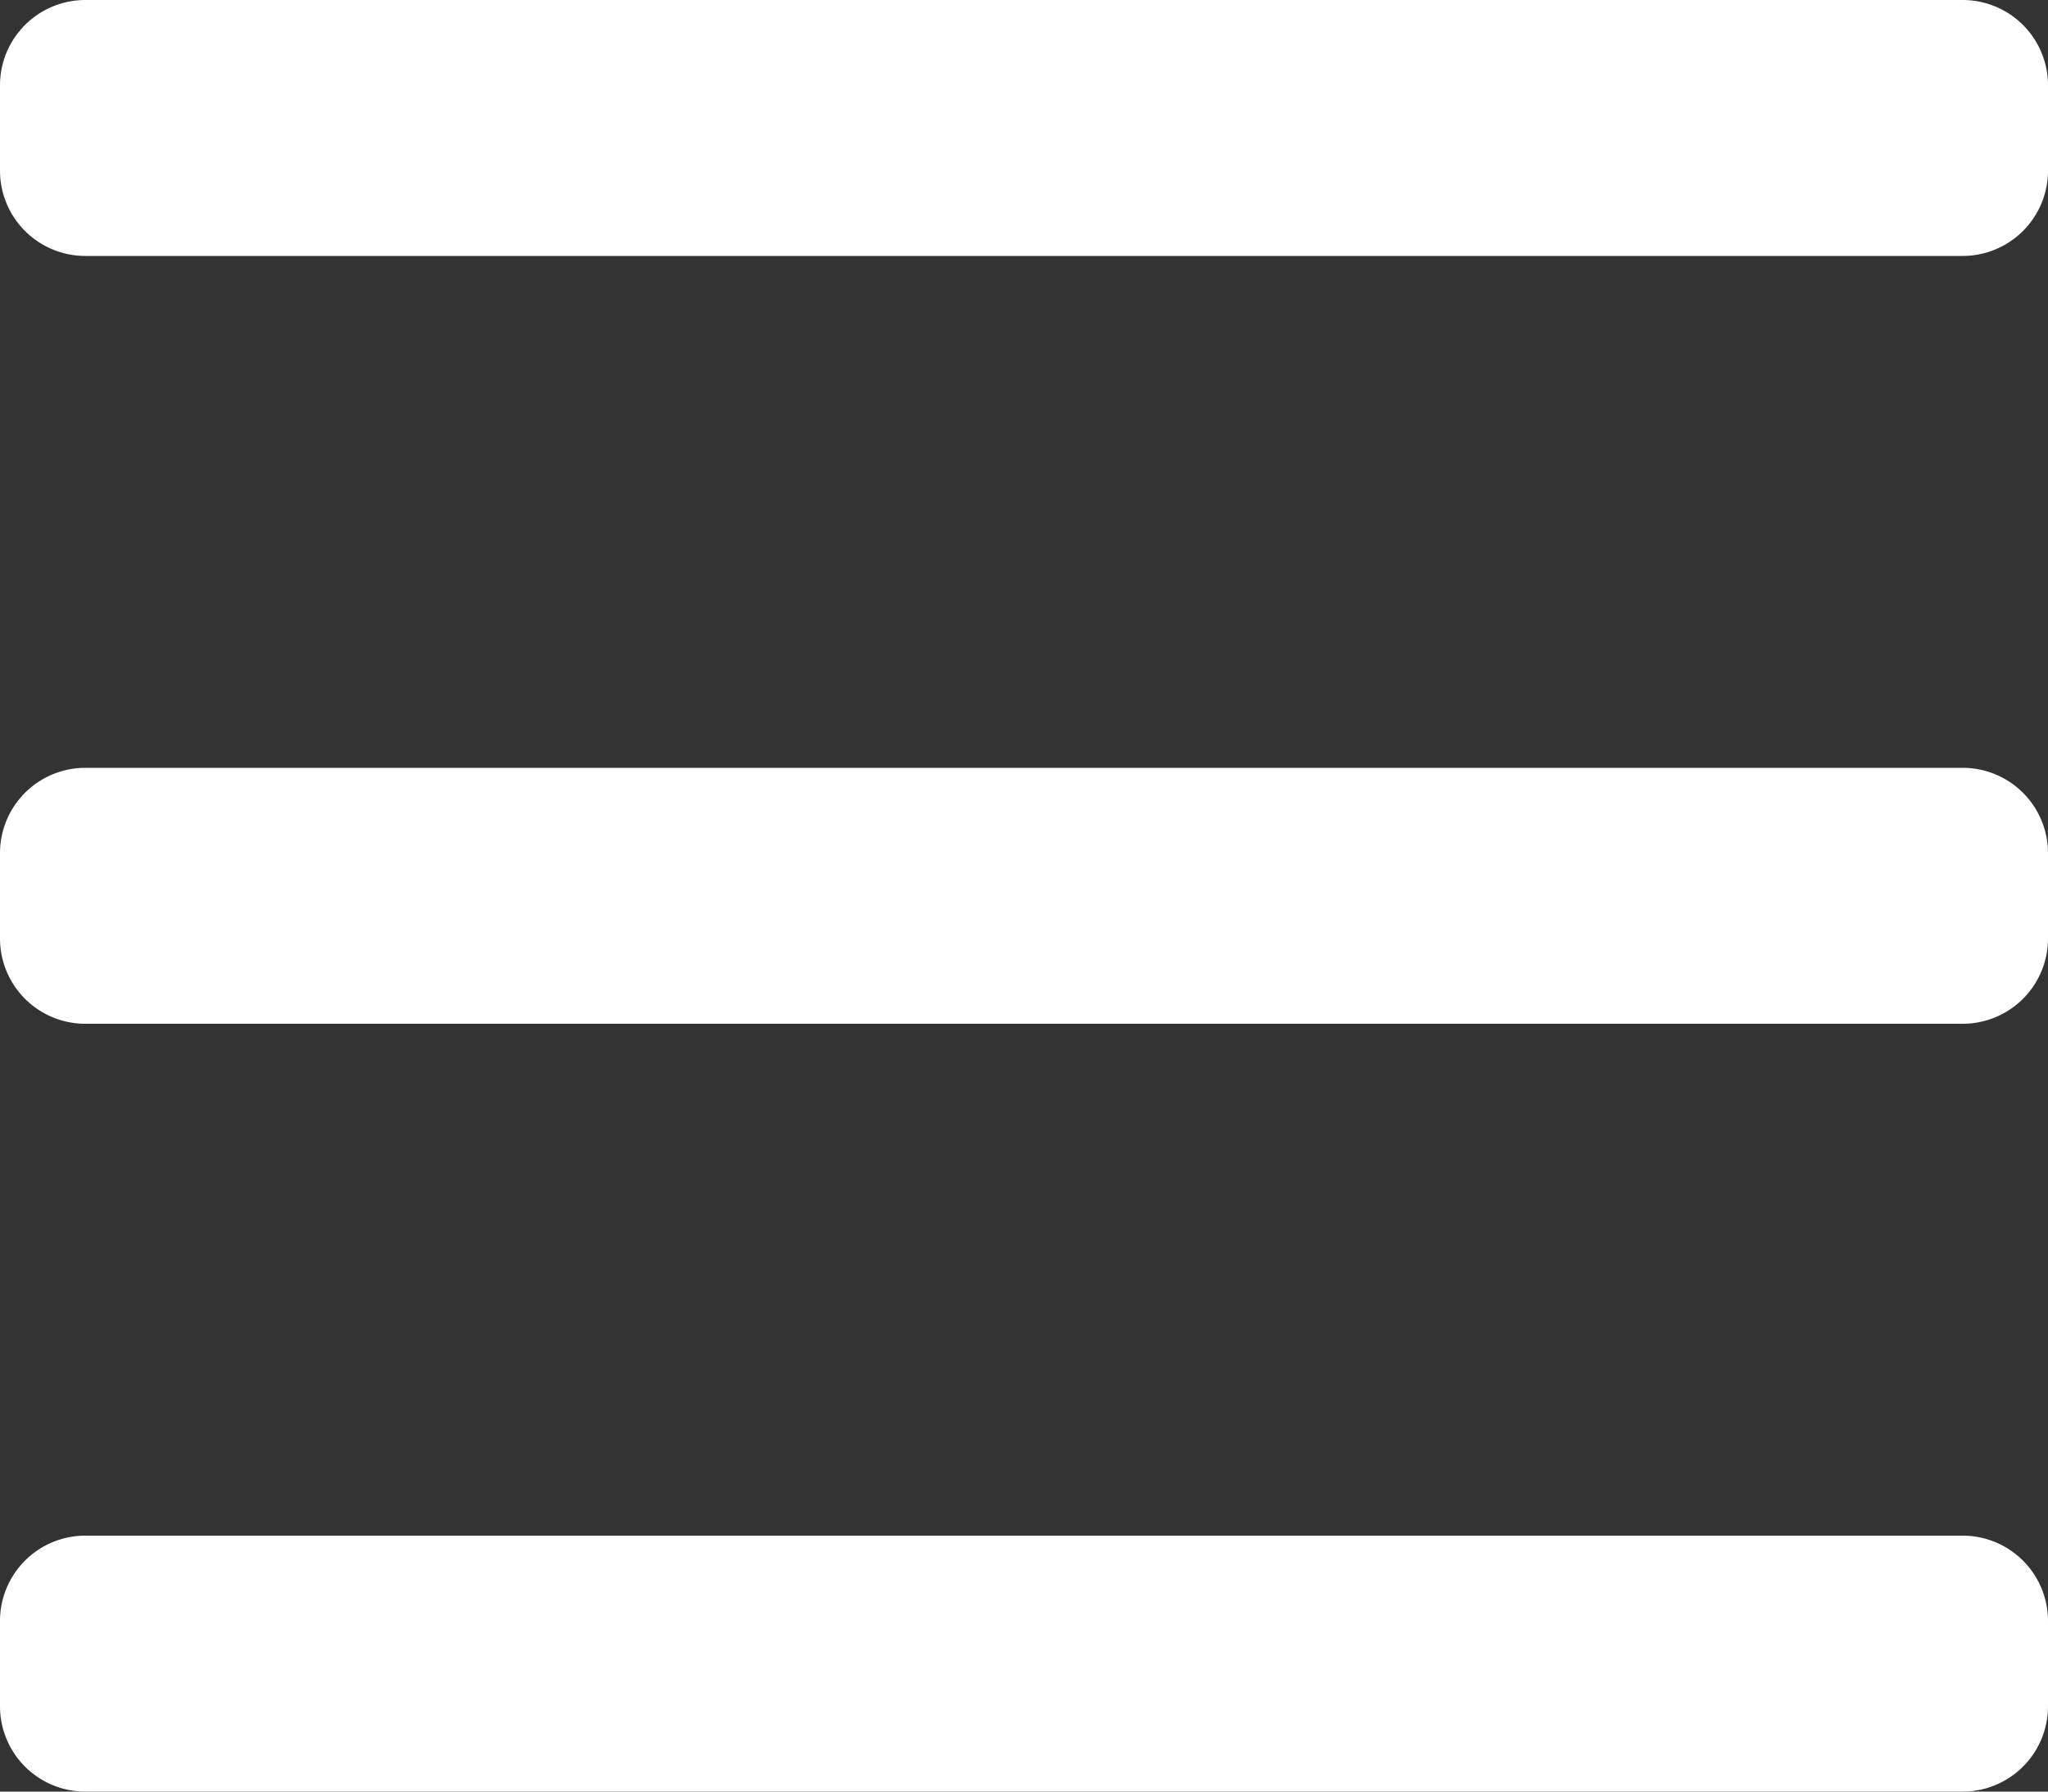
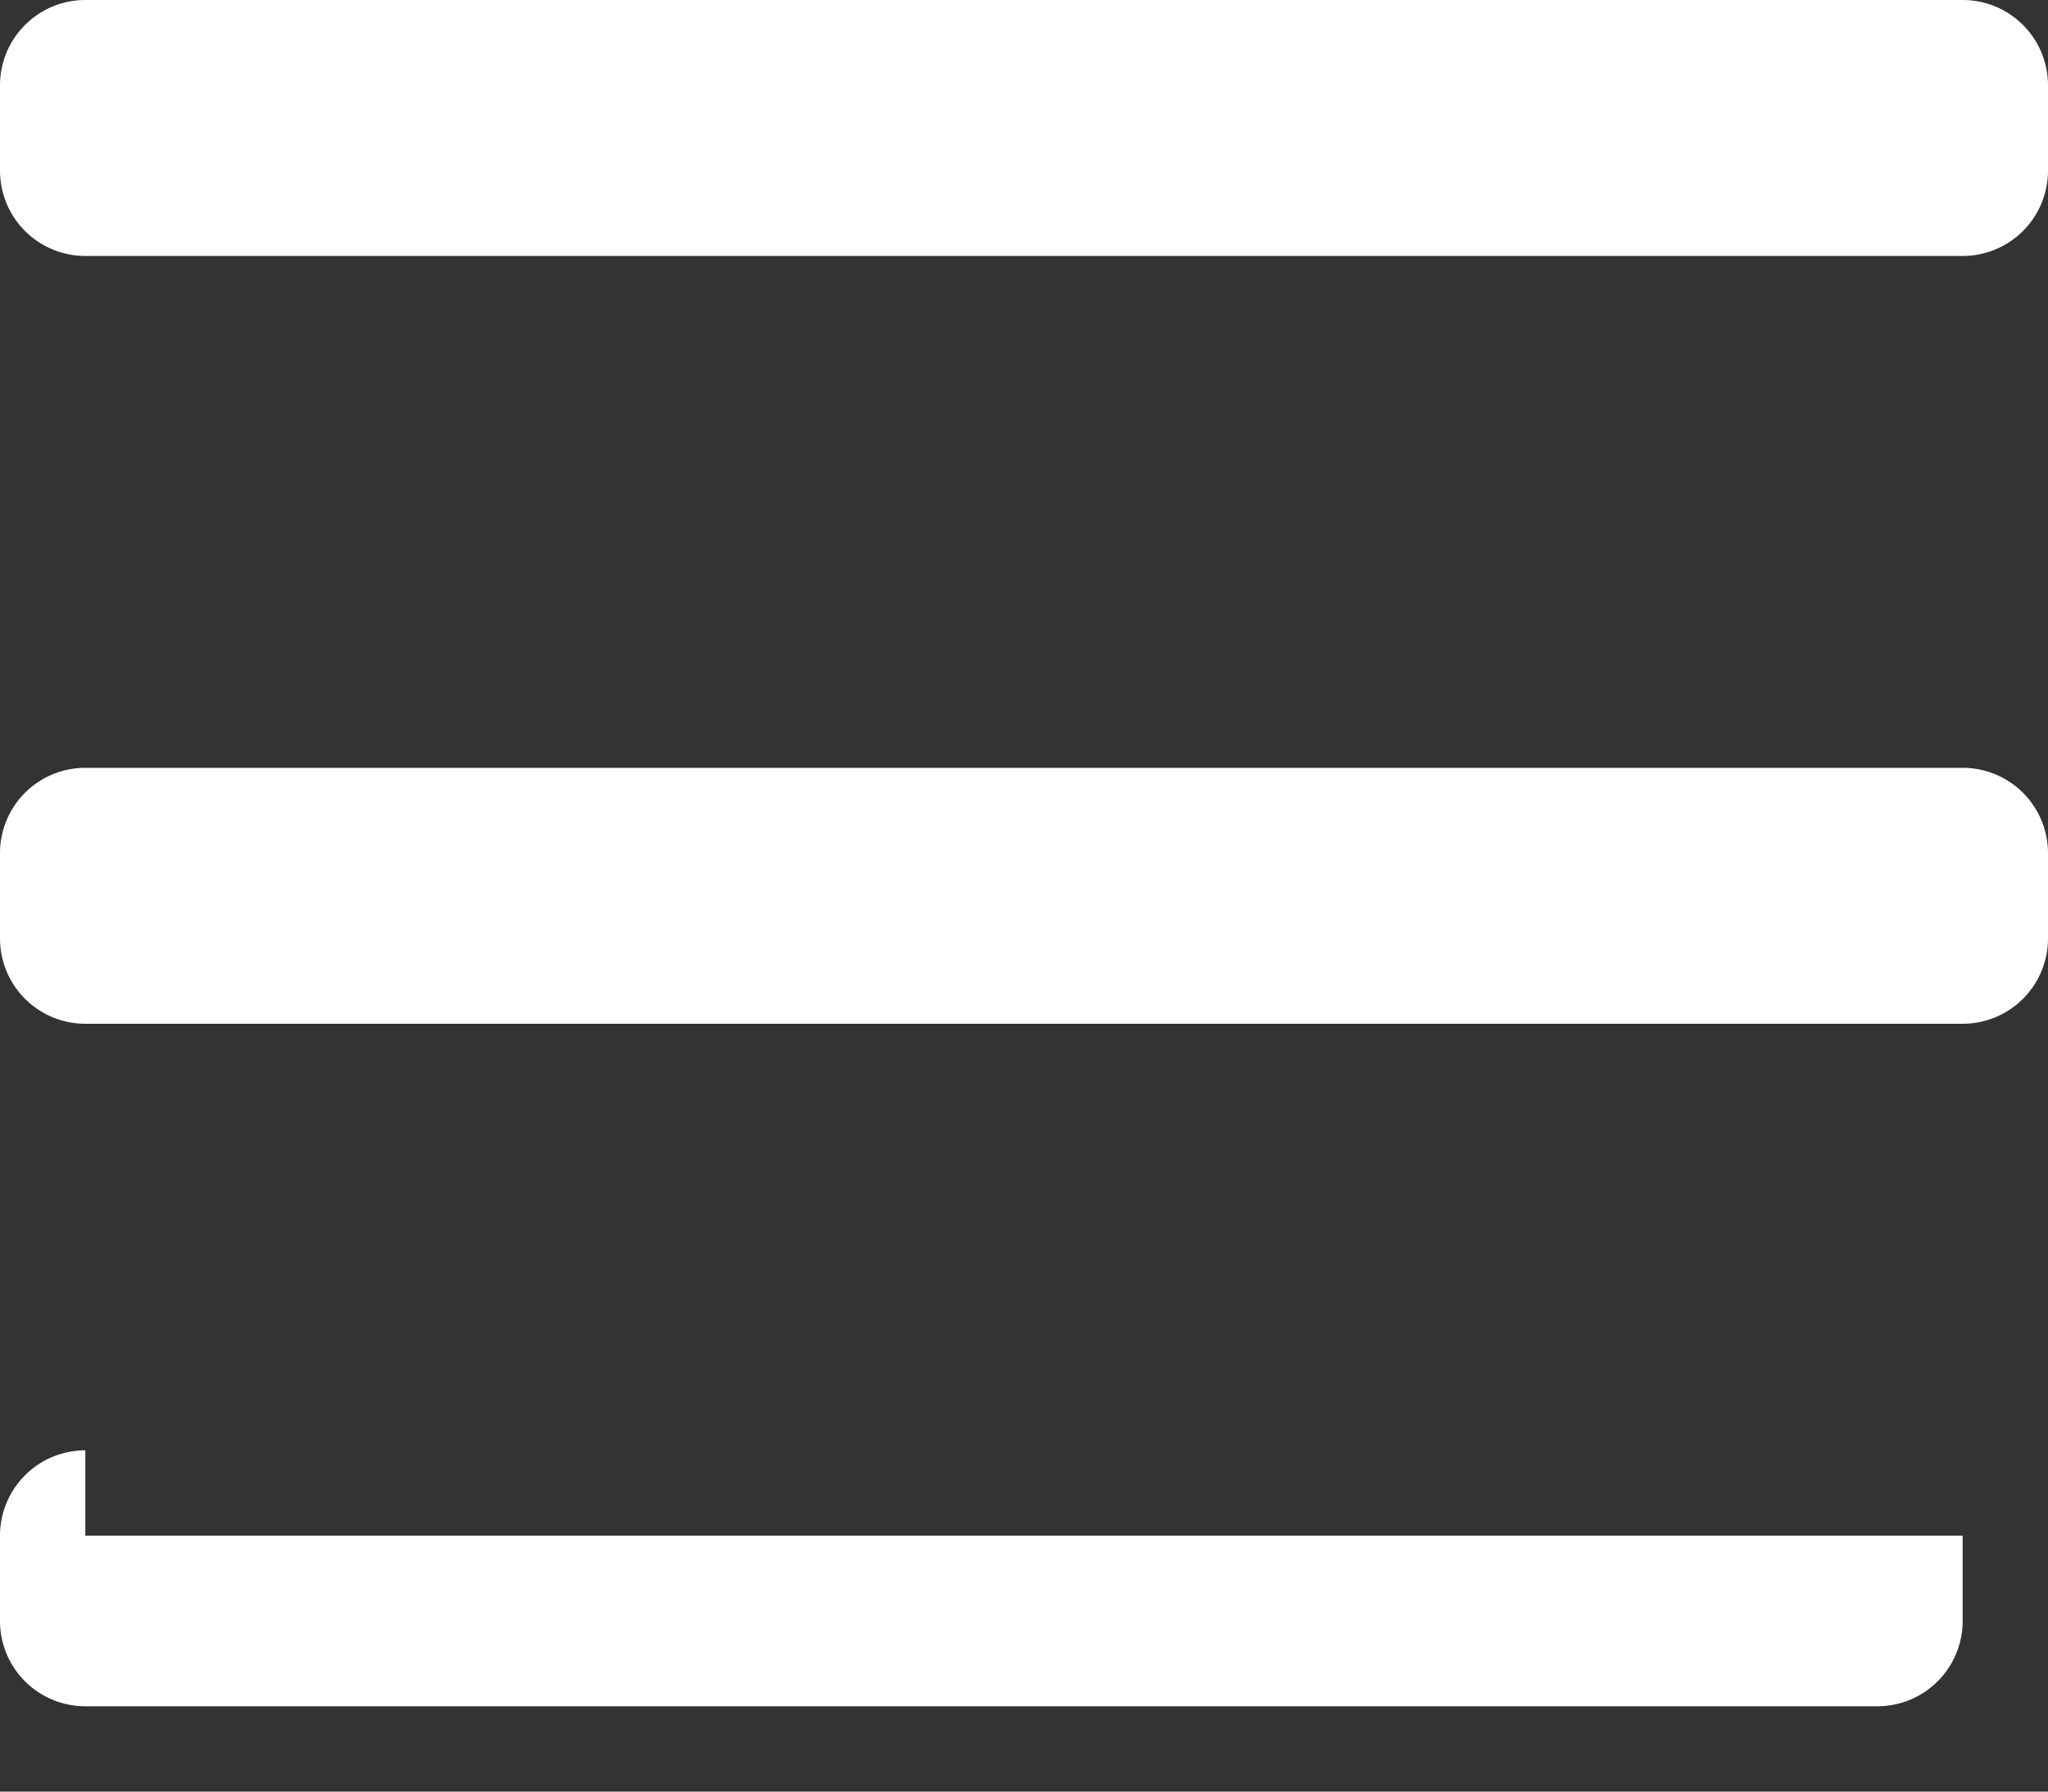
<svg xmlns="http://www.w3.org/2000/svg" width="24" height="21">
  <rect width="100%" height="100%" fill="#333333" stroke="none" />
-   <path d="M1 0h22a1 1 0 0 1 1 1v1a1 1 0 0 1-1 1H1a1 1 0 0 1-1-1V1a1 1 0 0 1 1-1zm0 9h22a1 1 0 0 1 1 1v1a1 1 0 0 1-1 1H1a1 1 0 0 1-1-1v-1a1 1 0 0 1 1-1zm0 9h22a1 1 0 0 1 1 1v1a1 1 0 0 1-1 1H1a1 1 0 0 1-1-1v-1a1 1 0 0 1 1-1z" fill="#FFF" fill-rule="evenodd" />
+   <path d="M1 0h22a1 1 0 0 1 1 1v1a1 1 0 0 1-1 1H1a1 1 0 0 1-1-1V1a1 1 0 0 1 1-1zm0 9h22a1 1 0 0 1 1 1v1a1 1 0 0 1-1 1H1a1 1 0 0 1-1-1v-1a1 1 0 0 1 1-1zm0 9h22v1a1 1 0 0 1-1 1H1a1 1 0 0 1-1-1v-1a1 1 0 0 1 1-1z" fill="#FFF" fill-rule="evenodd" />
</svg>